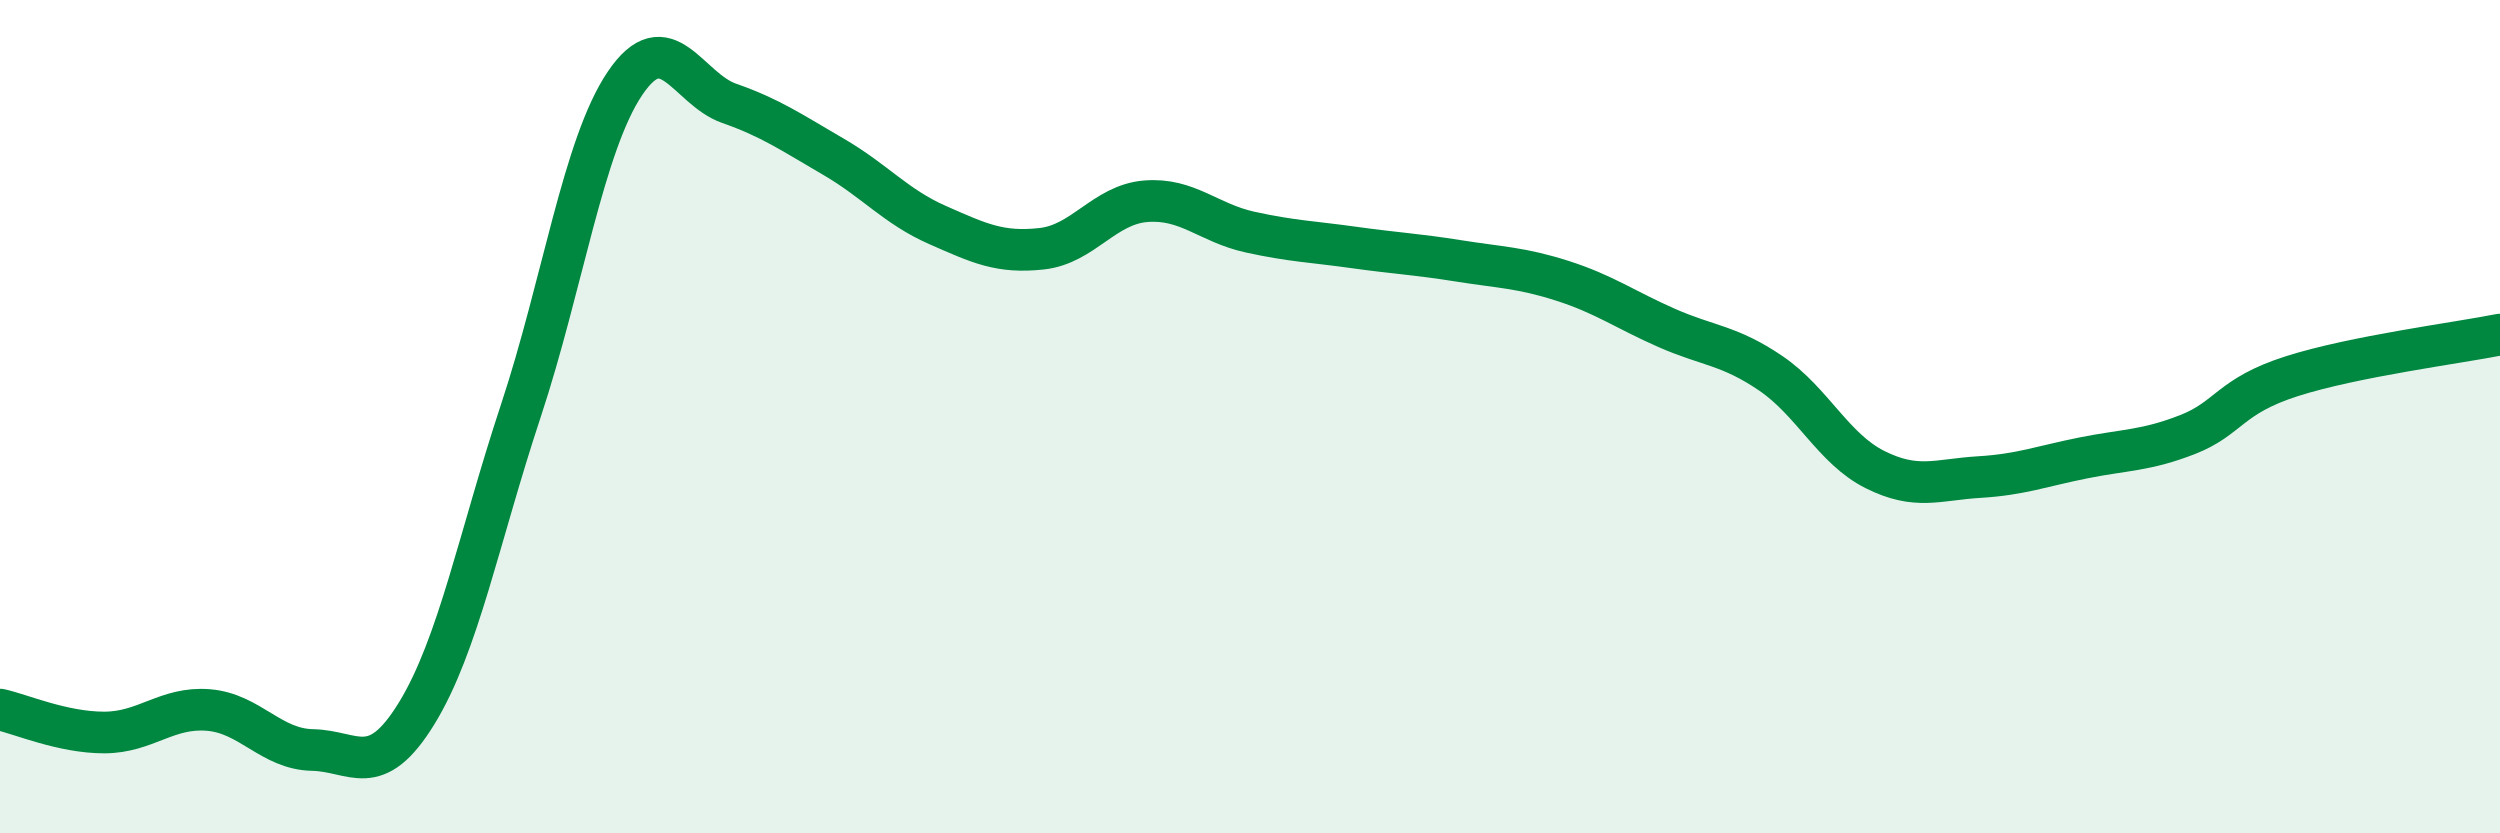
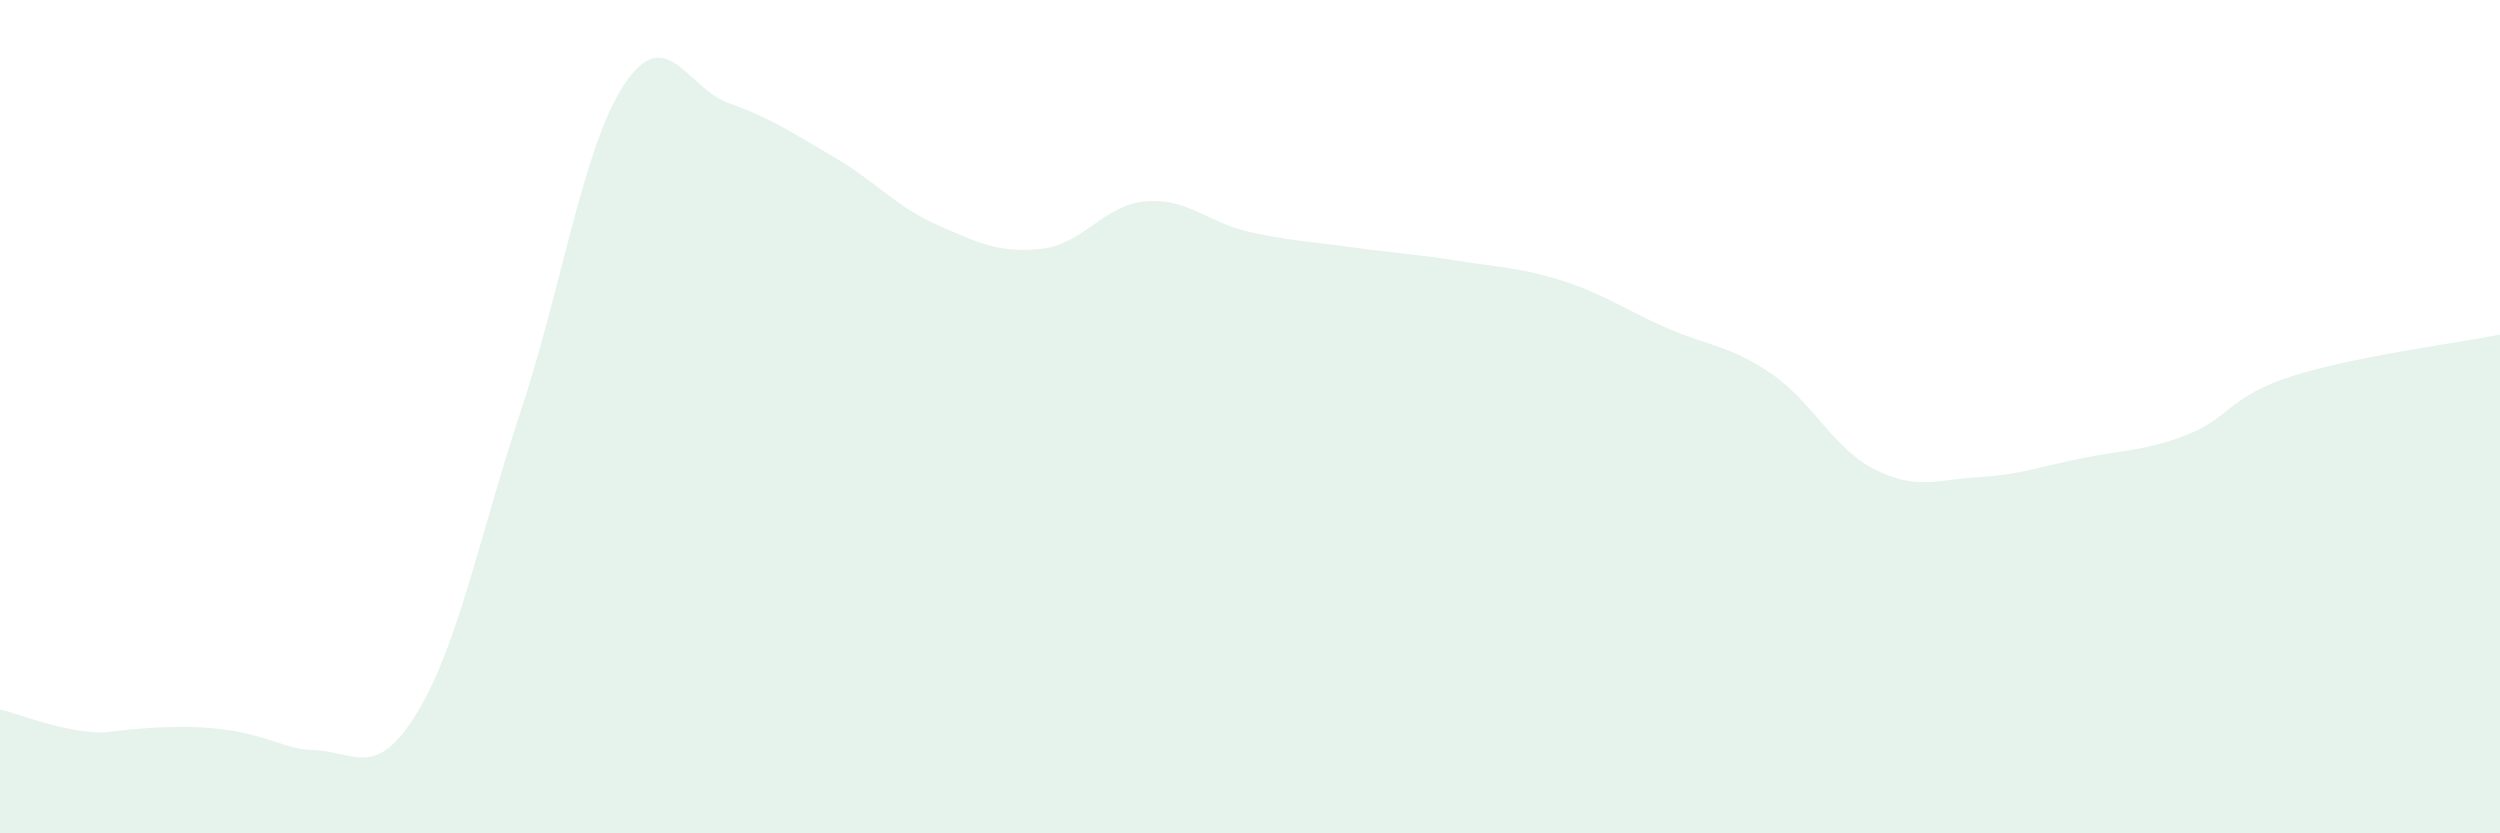
<svg xmlns="http://www.w3.org/2000/svg" width="60" height="20" viewBox="0 0 60 20">
-   <path d="M 0,17.03 C 0.5,17.14 1.5,17.58 2.5,17.58 C 3.5,17.58 4,16.96 5,17.04 C 6,17.12 6.5,17.98 7.5,18 C 8.5,18.02 9,18.75 10,17.12 C 11,15.49 11.5,12.88 12.5,9.86 C 13.5,6.84 14,3.48 15,2 C 16,0.52 16.5,2.13 17.5,2.48 C 18.5,2.83 19,3.18 20,3.76 C 21,4.34 21.5,4.96 22.5,5.4 C 23.5,5.84 24,6.08 25,5.97 C 26,5.86 26.5,4.91 27.5,4.83 C 28.5,4.75 29,5.35 30,5.57 C 31,5.79 31.5,5.8 32.5,5.94 C 33.5,6.08 34,6.1 35,6.26 C 36,6.42 36.5,6.42 37.5,6.74 C 38.5,7.06 39,7.43 40,7.87 C 41,8.31 41.5,8.28 42.5,8.96 C 43.5,9.64 44,10.77 45,11.27 C 46,11.77 46.5,11.51 47.5,11.45 C 48.5,11.39 49,11.19 50,10.99 C 51,10.79 51.5,10.82 52.5,10.43 C 53.5,10.04 53.5,9.51 55,9.03 C 56.5,8.55 59,8.23 60,8.03L60 20L0 20Z" fill="#008740" opacity="0.1" stroke-linecap="round" stroke-linejoin="round" />
-   <path d="M 0,17.03 C 0.5,17.14 1.5,17.58 2.5,17.58 C 3.5,17.58 4,16.96 5,17.04 C 6,17.12 6.5,17.98 7.5,18 C 8.5,18.02 9,18.75 10,17.12 C 11,15.49 11.5,12.88 12.5,9.86 C 13.5,6.84 14,3.48 15,2 C 16,0.52 16.5,2.13 17.5,2.48 C 18.5,2.83 19,3.18 20,3.76 C 21,4.34 21.5,4.96 22.5,5.4 C 23.5,5.84 24,6.08 25,5.97 C 26,5.86 26.5,4.91 27.5,4.83 C 28.5,4.75 29,5.35 30,5.57 C 31,5.79 31.5,5.8 32.5,5.94 C 33.5,6.08 34,6.1 35,6.26 C 36,6.42 36.5,6.42 37.5,6.74 C 38.5,7.06 39,7.43 40,7.87 C 41,8.31 41.5,8.28 42.5,8.96 C 43.5,9.64 44,10.77 45,11.27 C 46,11.77 46.5,11.51 47.5,11.45 C 48.5,11.39 49,11.19 50,10.99 C 51,10.79 51.5,10.82 52.5,10.43 C 53.5,10.04 53.5,9.51 55,9.03 C 56.5,8.55 59,8.23 60,8.03" stroke="#008740" stroke-width="1" fill="none" stroke-linecap="round" stroke-linejoin="round" />
+   <path d="M 0,17.03 C 0.5,17.14 1.5,17.58 2.5,17.58 C 6,17.12 6.5,17.98 7.5,18 C 8.5,18.02 9,18.75 10,17.12 C 11,15.49 11.5,12.88 12.5,9.86 C 13.5,6.84 14,3.48 15,2 C 16,0.52 16.5,2.13 17.5,2.48 C 18.5,2.83 19,3.18 20,3.76 C 21,4.34 21.5,4.96 22.5,5.4 C 23.5,5.84 24,6.08 25,5.97 C 26,5.86 26.5,4.91 27.5,4.83 C 28.5,4.75 29,5.35 30,5.57 C 31,5.79 31.5,5.8 32.5,5.94 C 33.5,6.08 34,6.1 35,6.26 C 36,6.42 36.5,6.42 37.5,6.74 C 38.5,7.06 39,7.43 40,7.87 C 41,8.31 41.5,8.28 42.5,8.96 C 43.5,9.64 44,10.77 45,11.27 C 46,11.77 46.5,11.51 47.5,11.45 C 48.5,11.39 49,11.19 50,10.99 C 51,10.79 51.5,10.82 52.5,10.43 C 53.5,10.04 53.5,9.51 55,9.03 C 56.5,8.55 59,8.23 60,8.03L60 20L0 20Z" fill="#008740" opacity="0.1" stroke-linecap="round" stroke-linejoin="round" />
</svg>